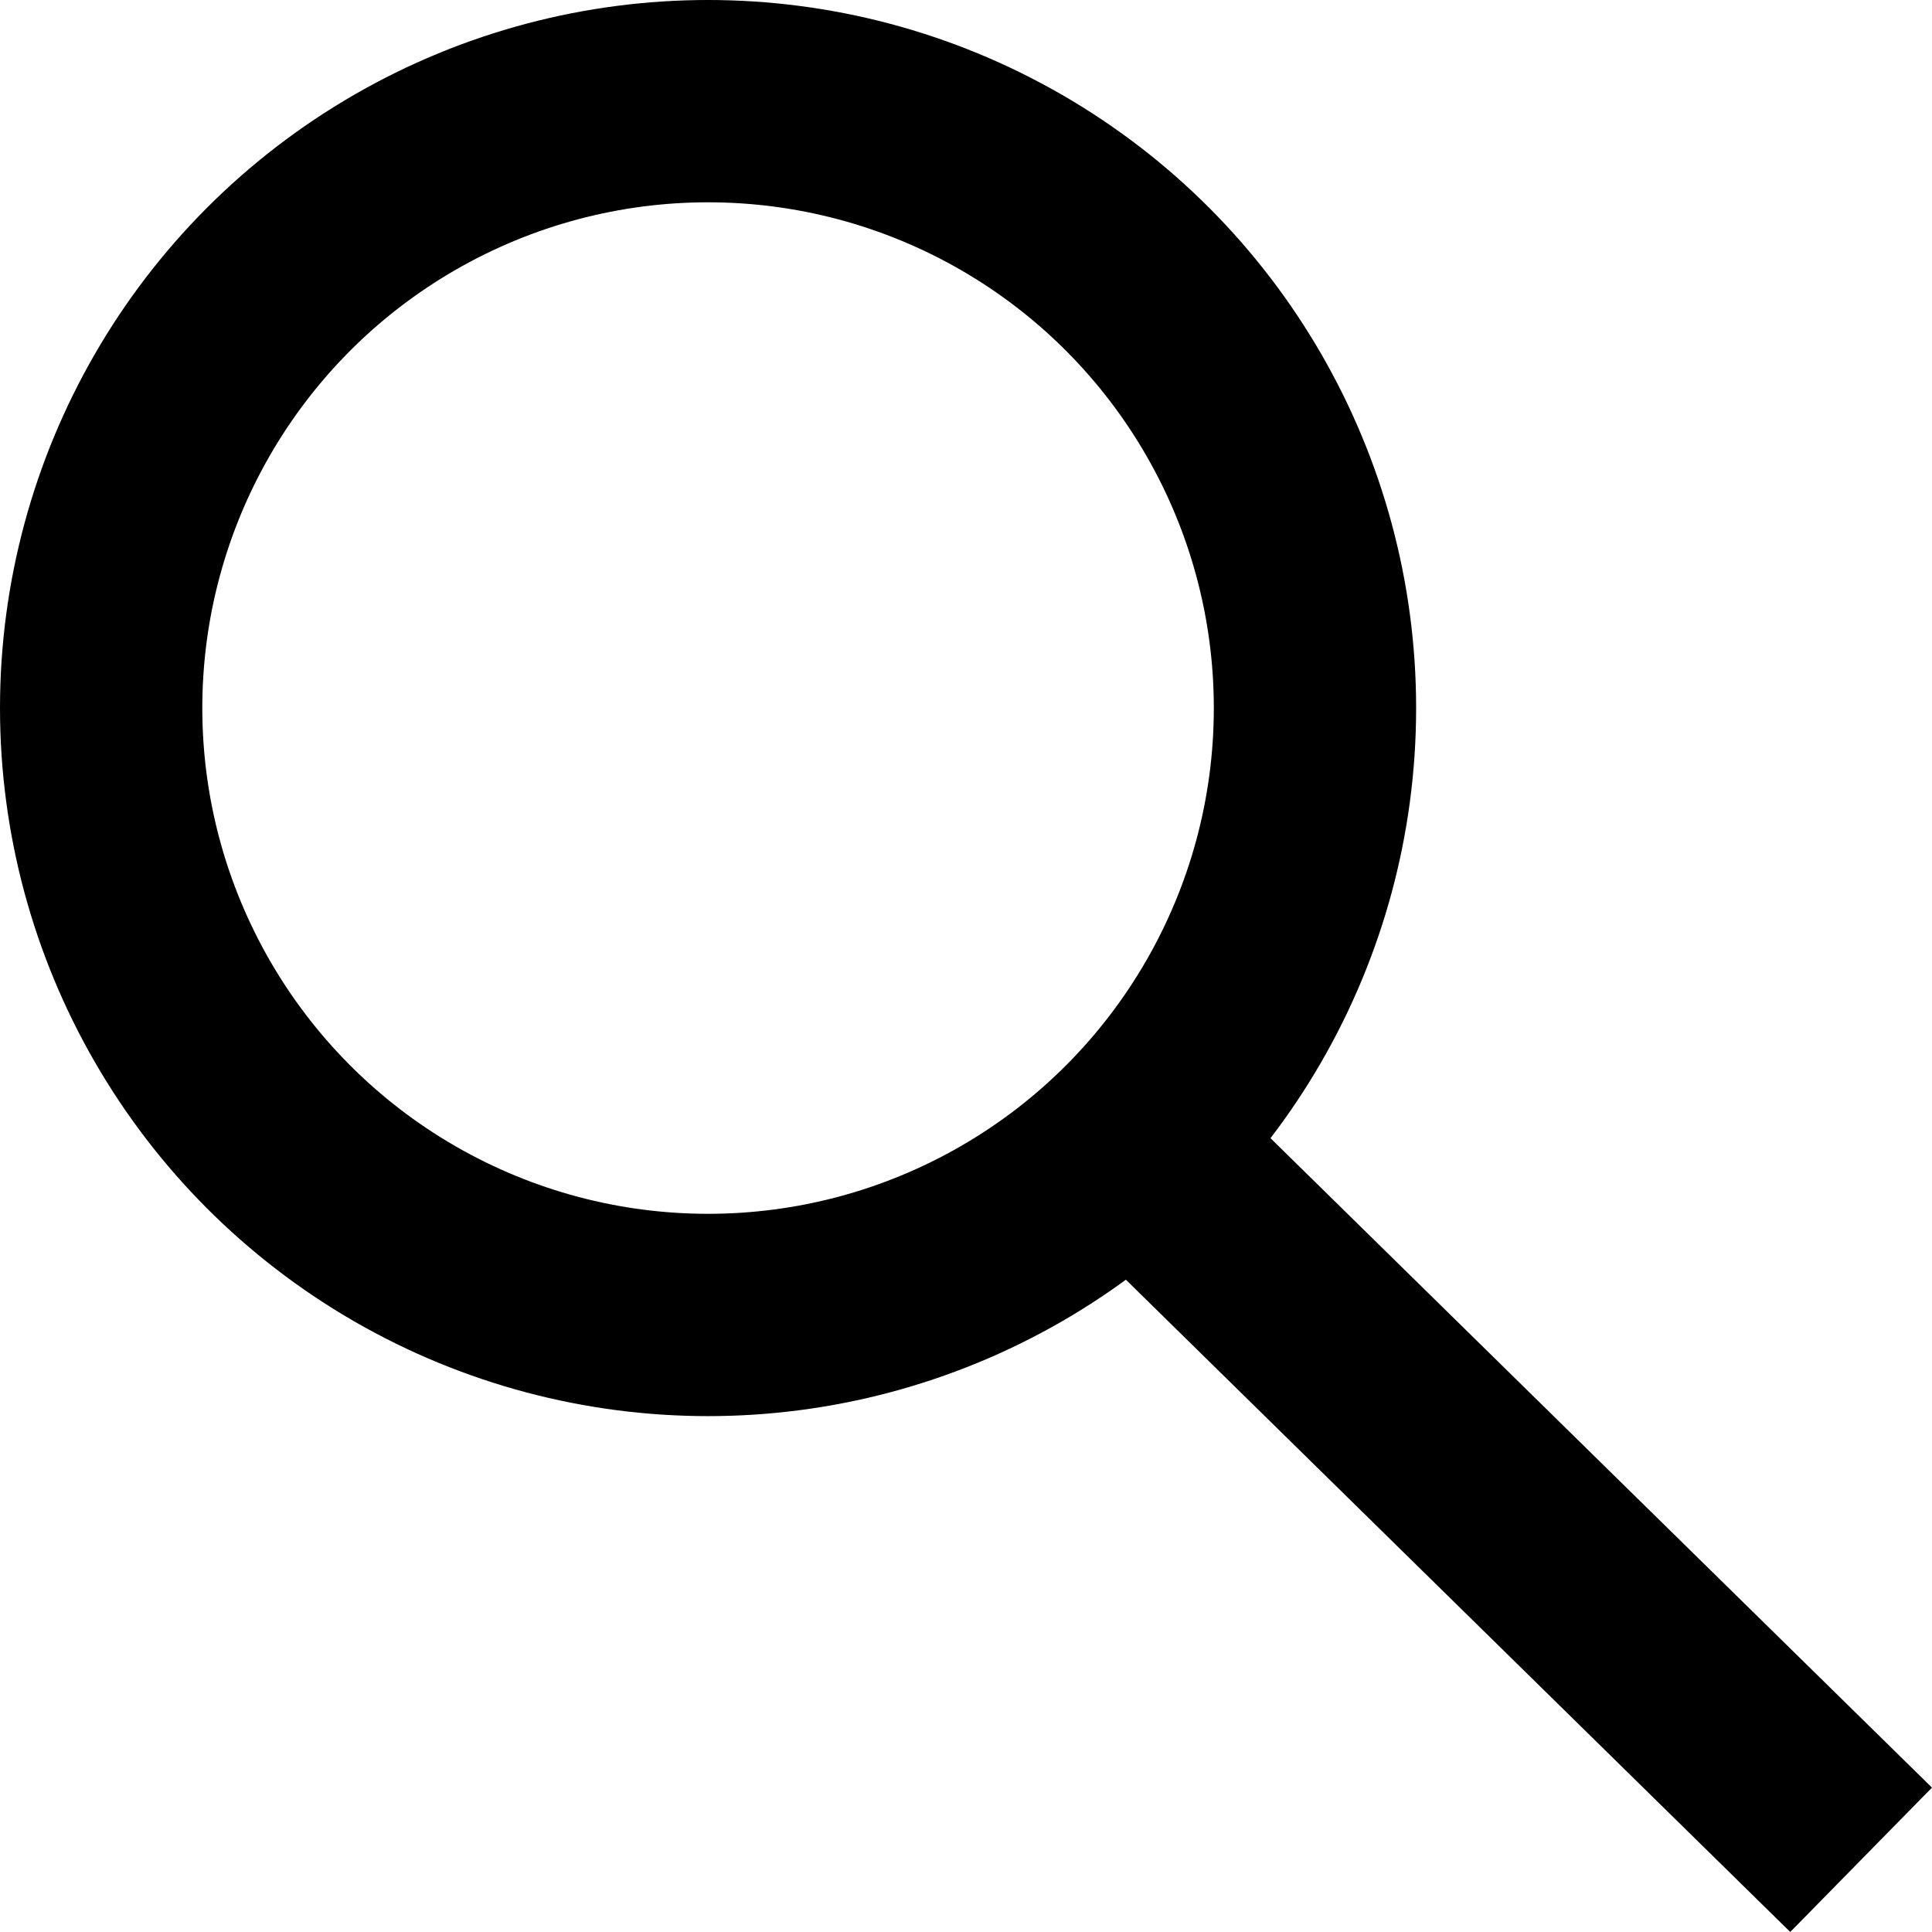
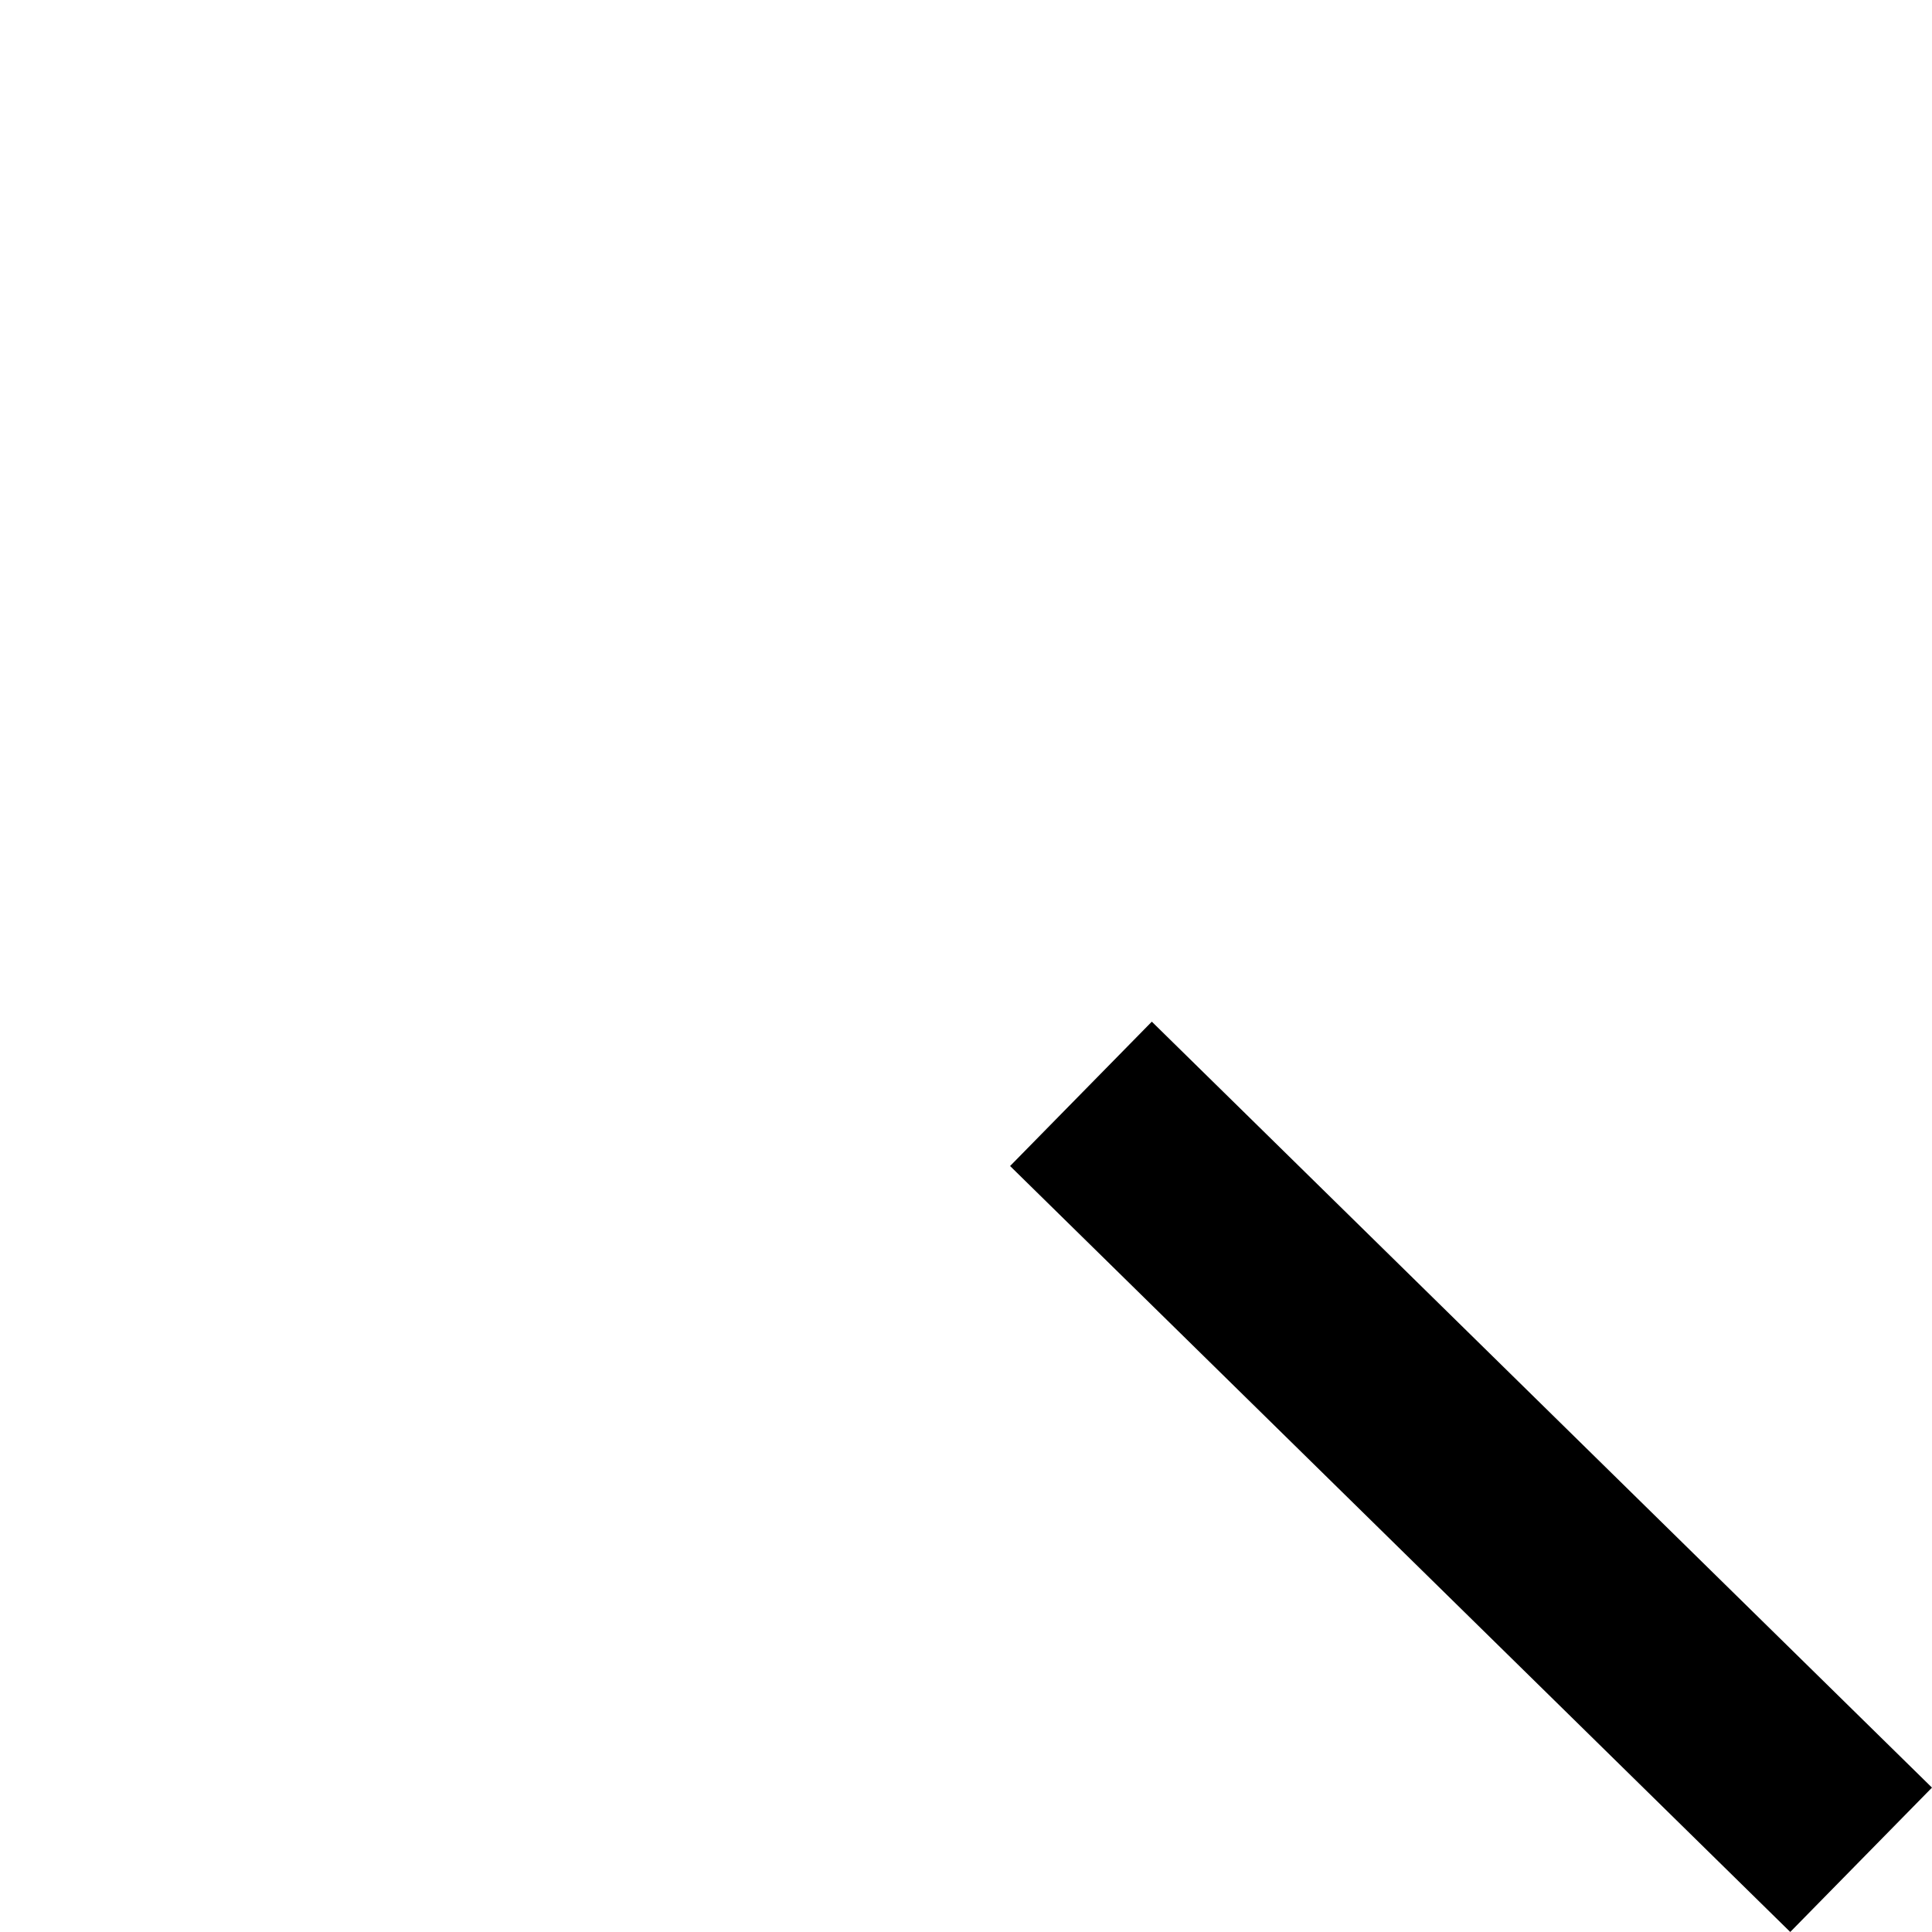
<svg xmlns="http://www.w3.org/2000/svg" width="23.875" height="23.875" viewBox="0 0 23.875 23.875">
  <g id="Magnifying_Glass" data-name="Magnifying Glass" transform="translate(1.25 1.25)">
-     <circle id="Oval" cx="7.5" cy="7.5" r="7.5" fill="none" stroke="#000" stroke-linecap="round" stroke-miterlimit="10" stroke-width="2.5" />
    <path id="Line_2" data-name="Line 2" d="M0,.143,7.857,7.857" transform="translate(13 13)" fill="none" stroke="#000" stroke-linecap="square" stroke-miterlimit="10" stroke-width="2.5" />
  </g>
</svg>